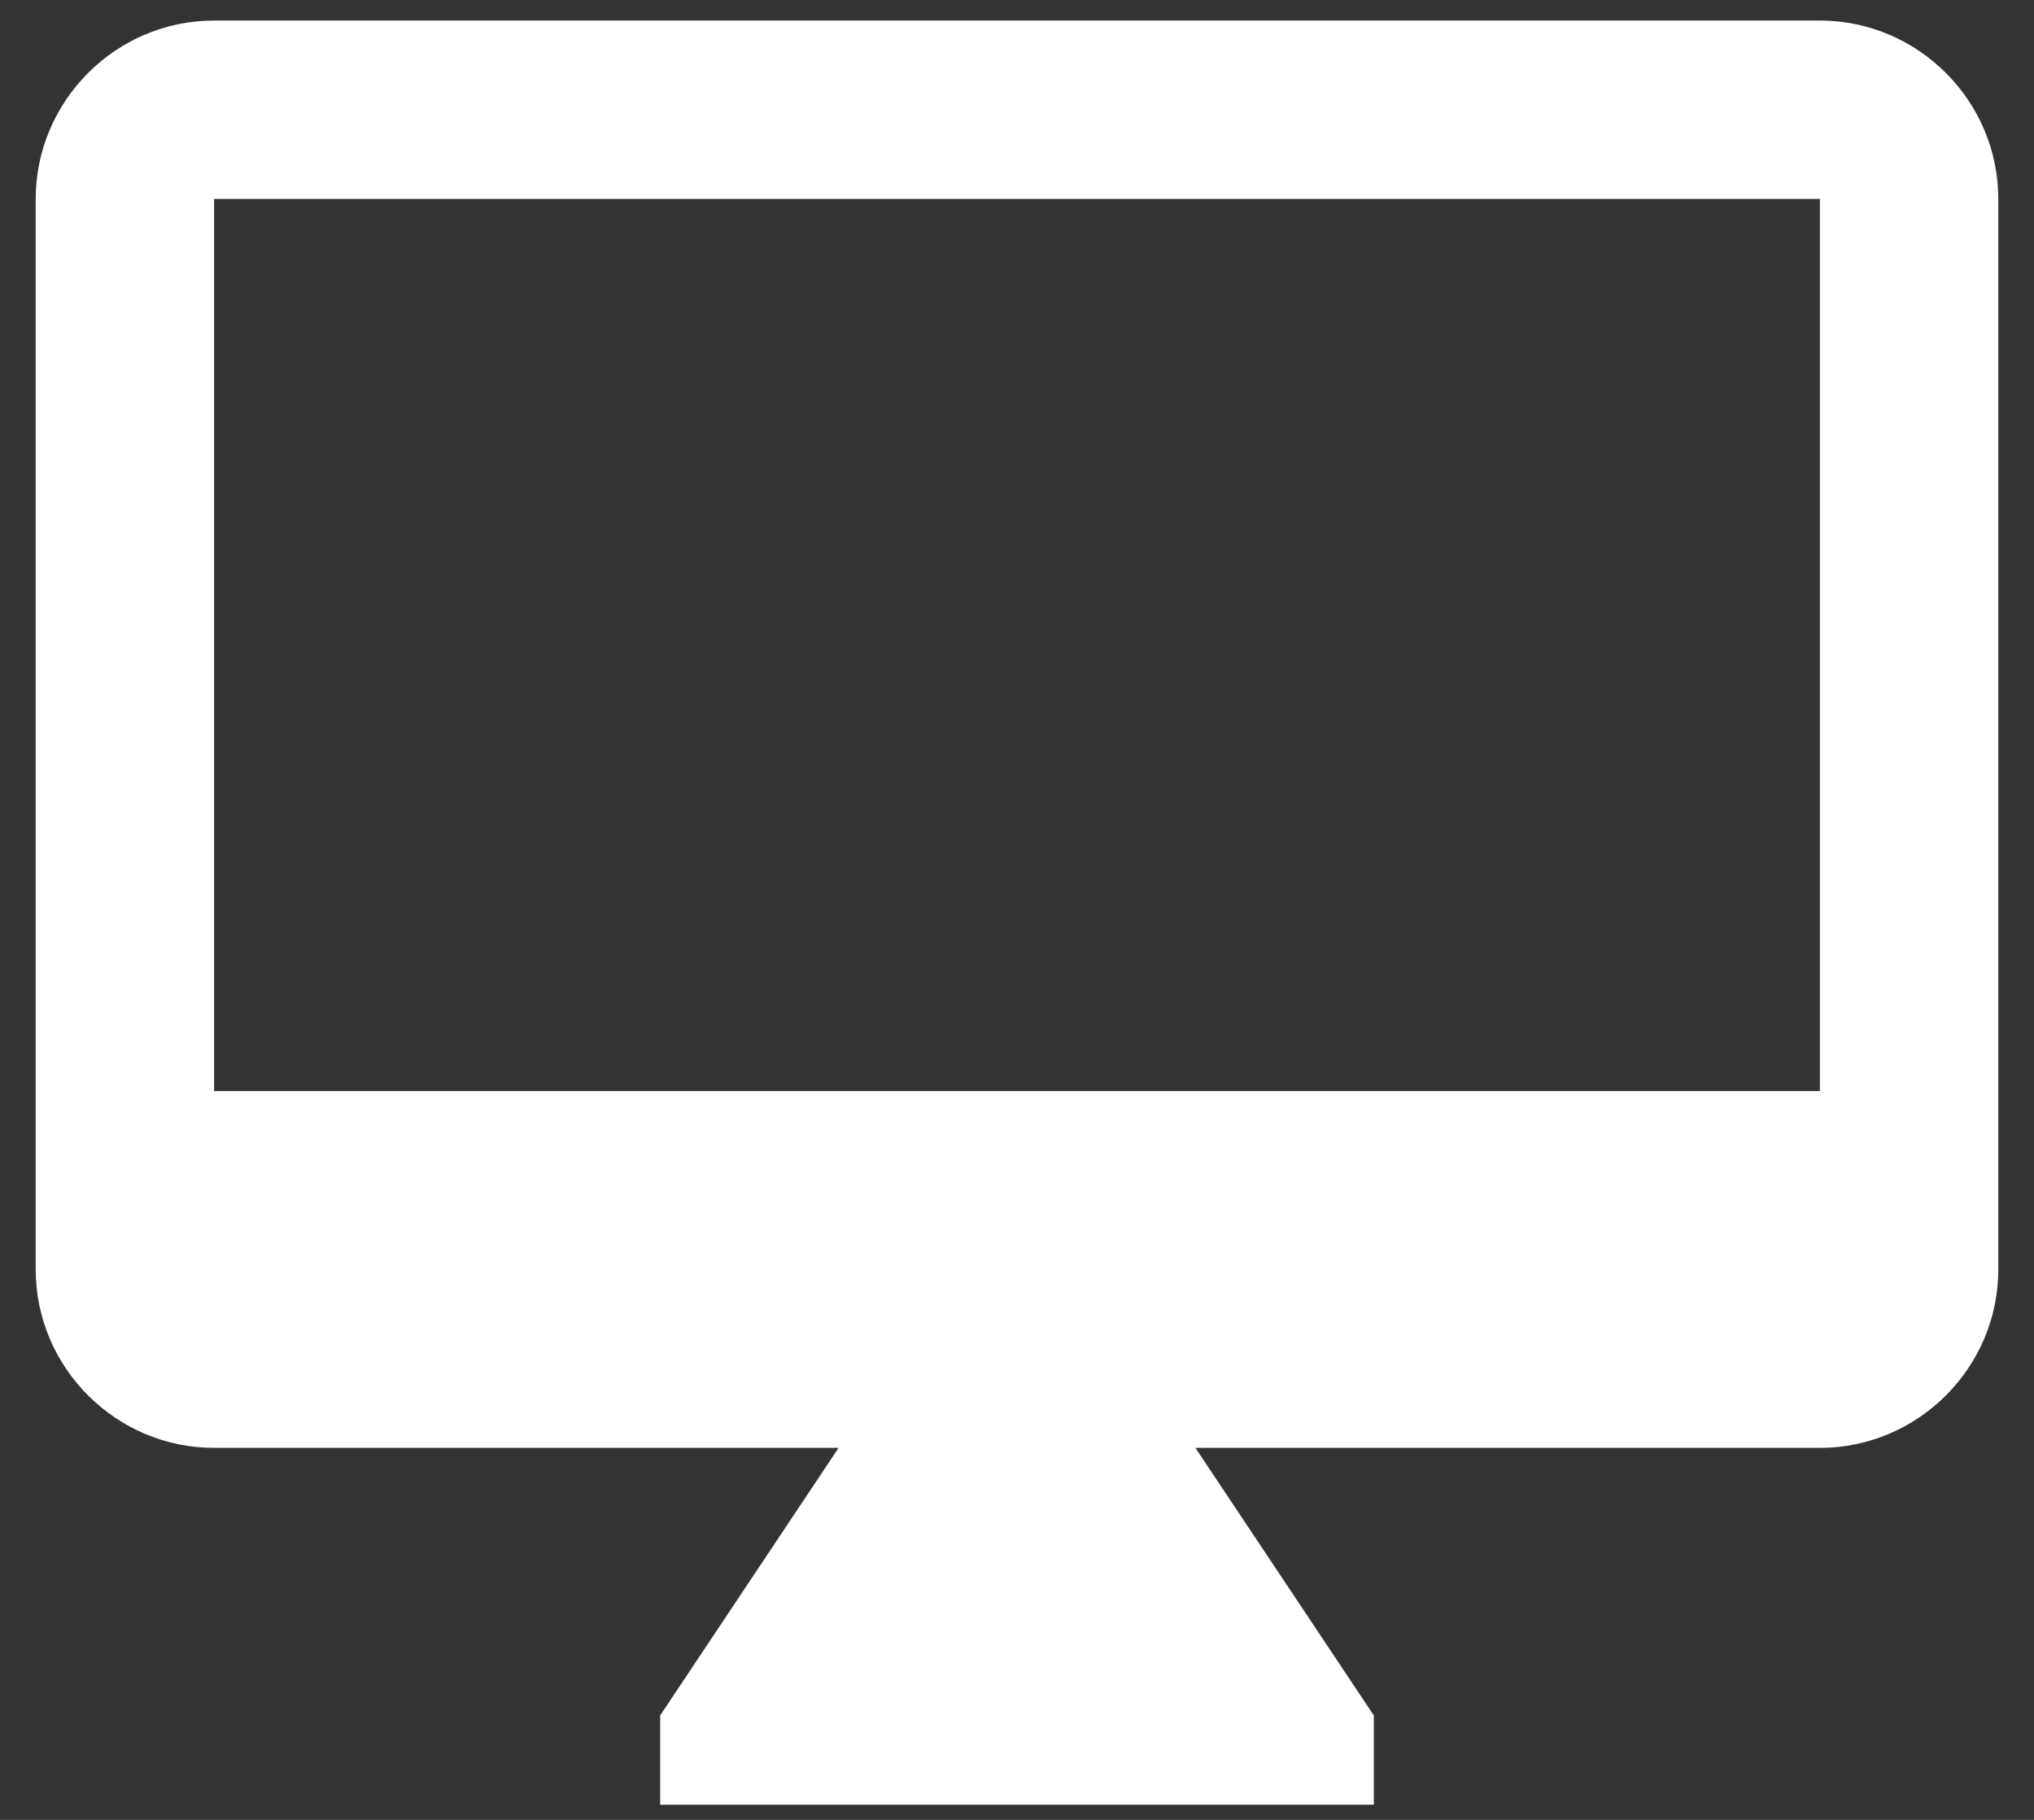
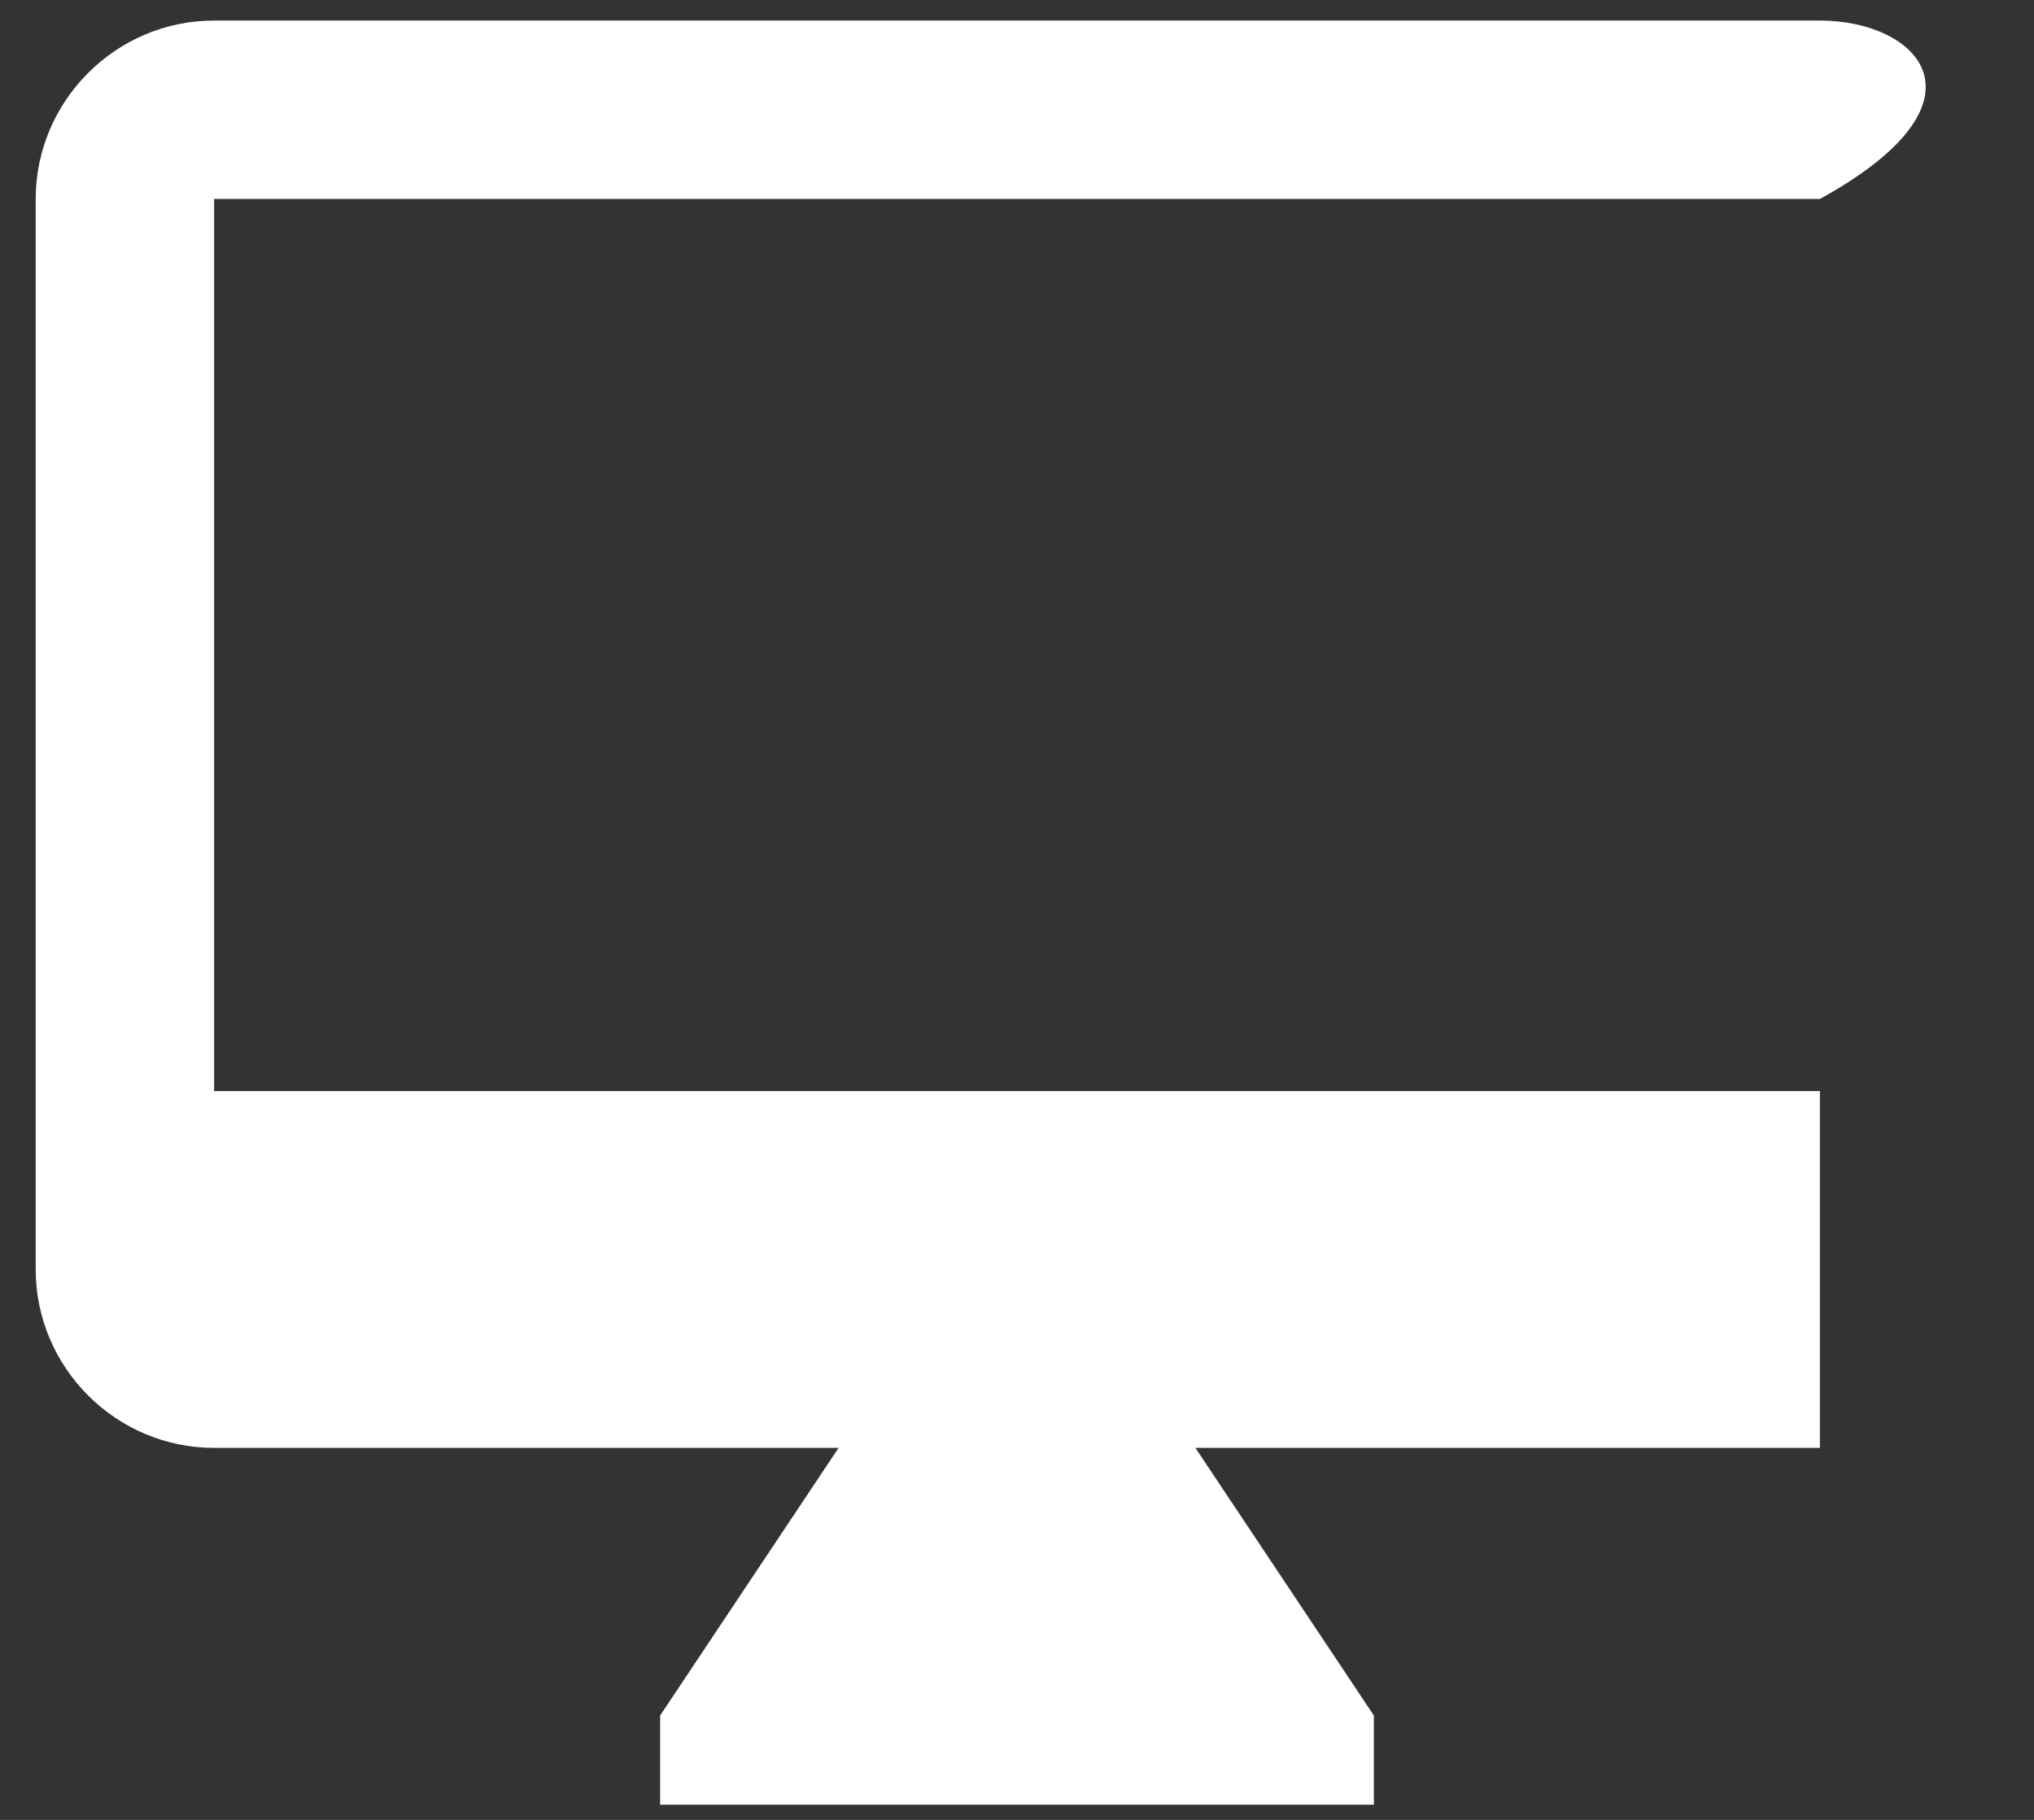
<svg xmlns="http://www.w3.org/2000/svg" width="38" height="34" viewBox="0 0 38 34" fill="none">
  <rect x="0" y="0" width="38" height="34" fill="#333333" stroke="none" />
-   <path d="M34 0.384H4C2.167 0.384 0.667 1.884 0.667 3.717V23.717C0.667 25.55 2.167 27.05 4 27.05H15.667L12.333 32.05V33.717H25.667V32.05L22.333 27.05H34C35.833 27.05 37.333 25.55 37.333 23.717V3.717C37.333 1.884 35.833 0.384 34 0.384ZM34 20.384H4V3.717H34V20.384Z" fill="#fff" />
+   <path d="M34 0.384H4C2.167 0.384 0.667 1.884 0.667 3.717V23.717C0.667 25.55 2.167 27.05 4 27.05H15.667L12.333 32.05V33.717H25.667V32.05L22.333 27.05H34V3.717C37.333 1.884 35.833 0.384 34 0.384ZM34 20.384H4V3.717H34V20.384Z" fill="#fff" />
</svg>